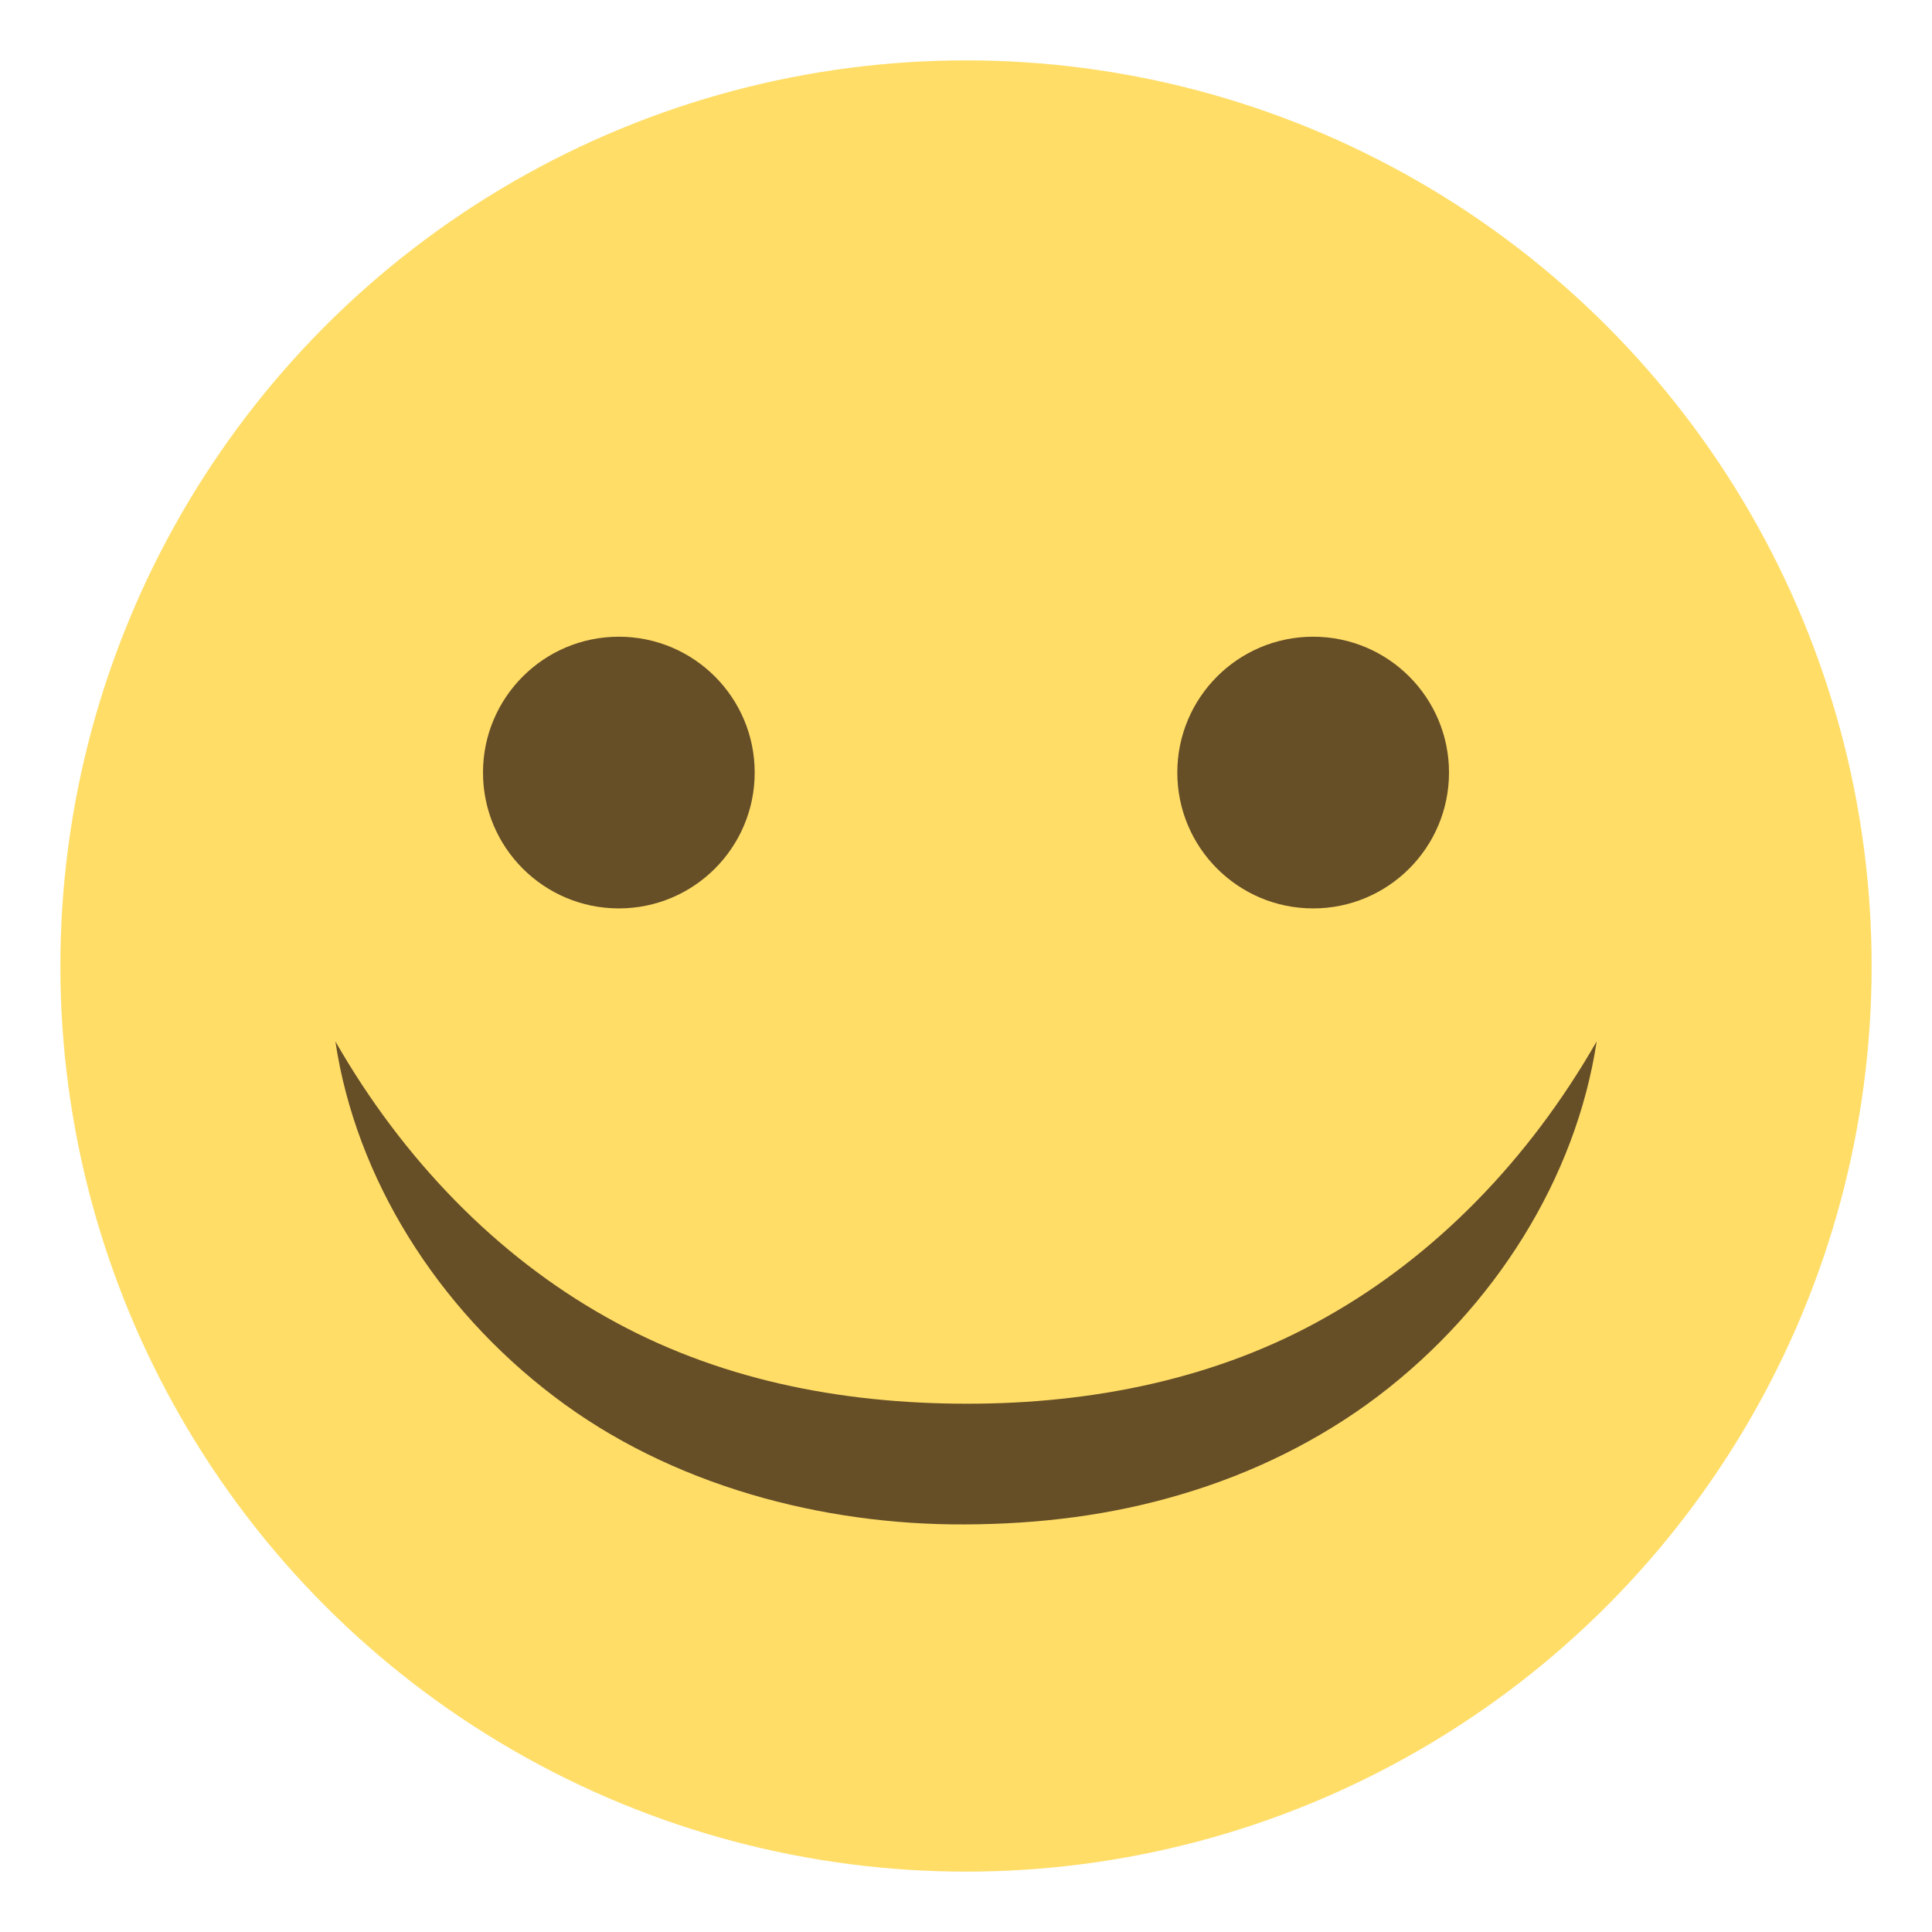
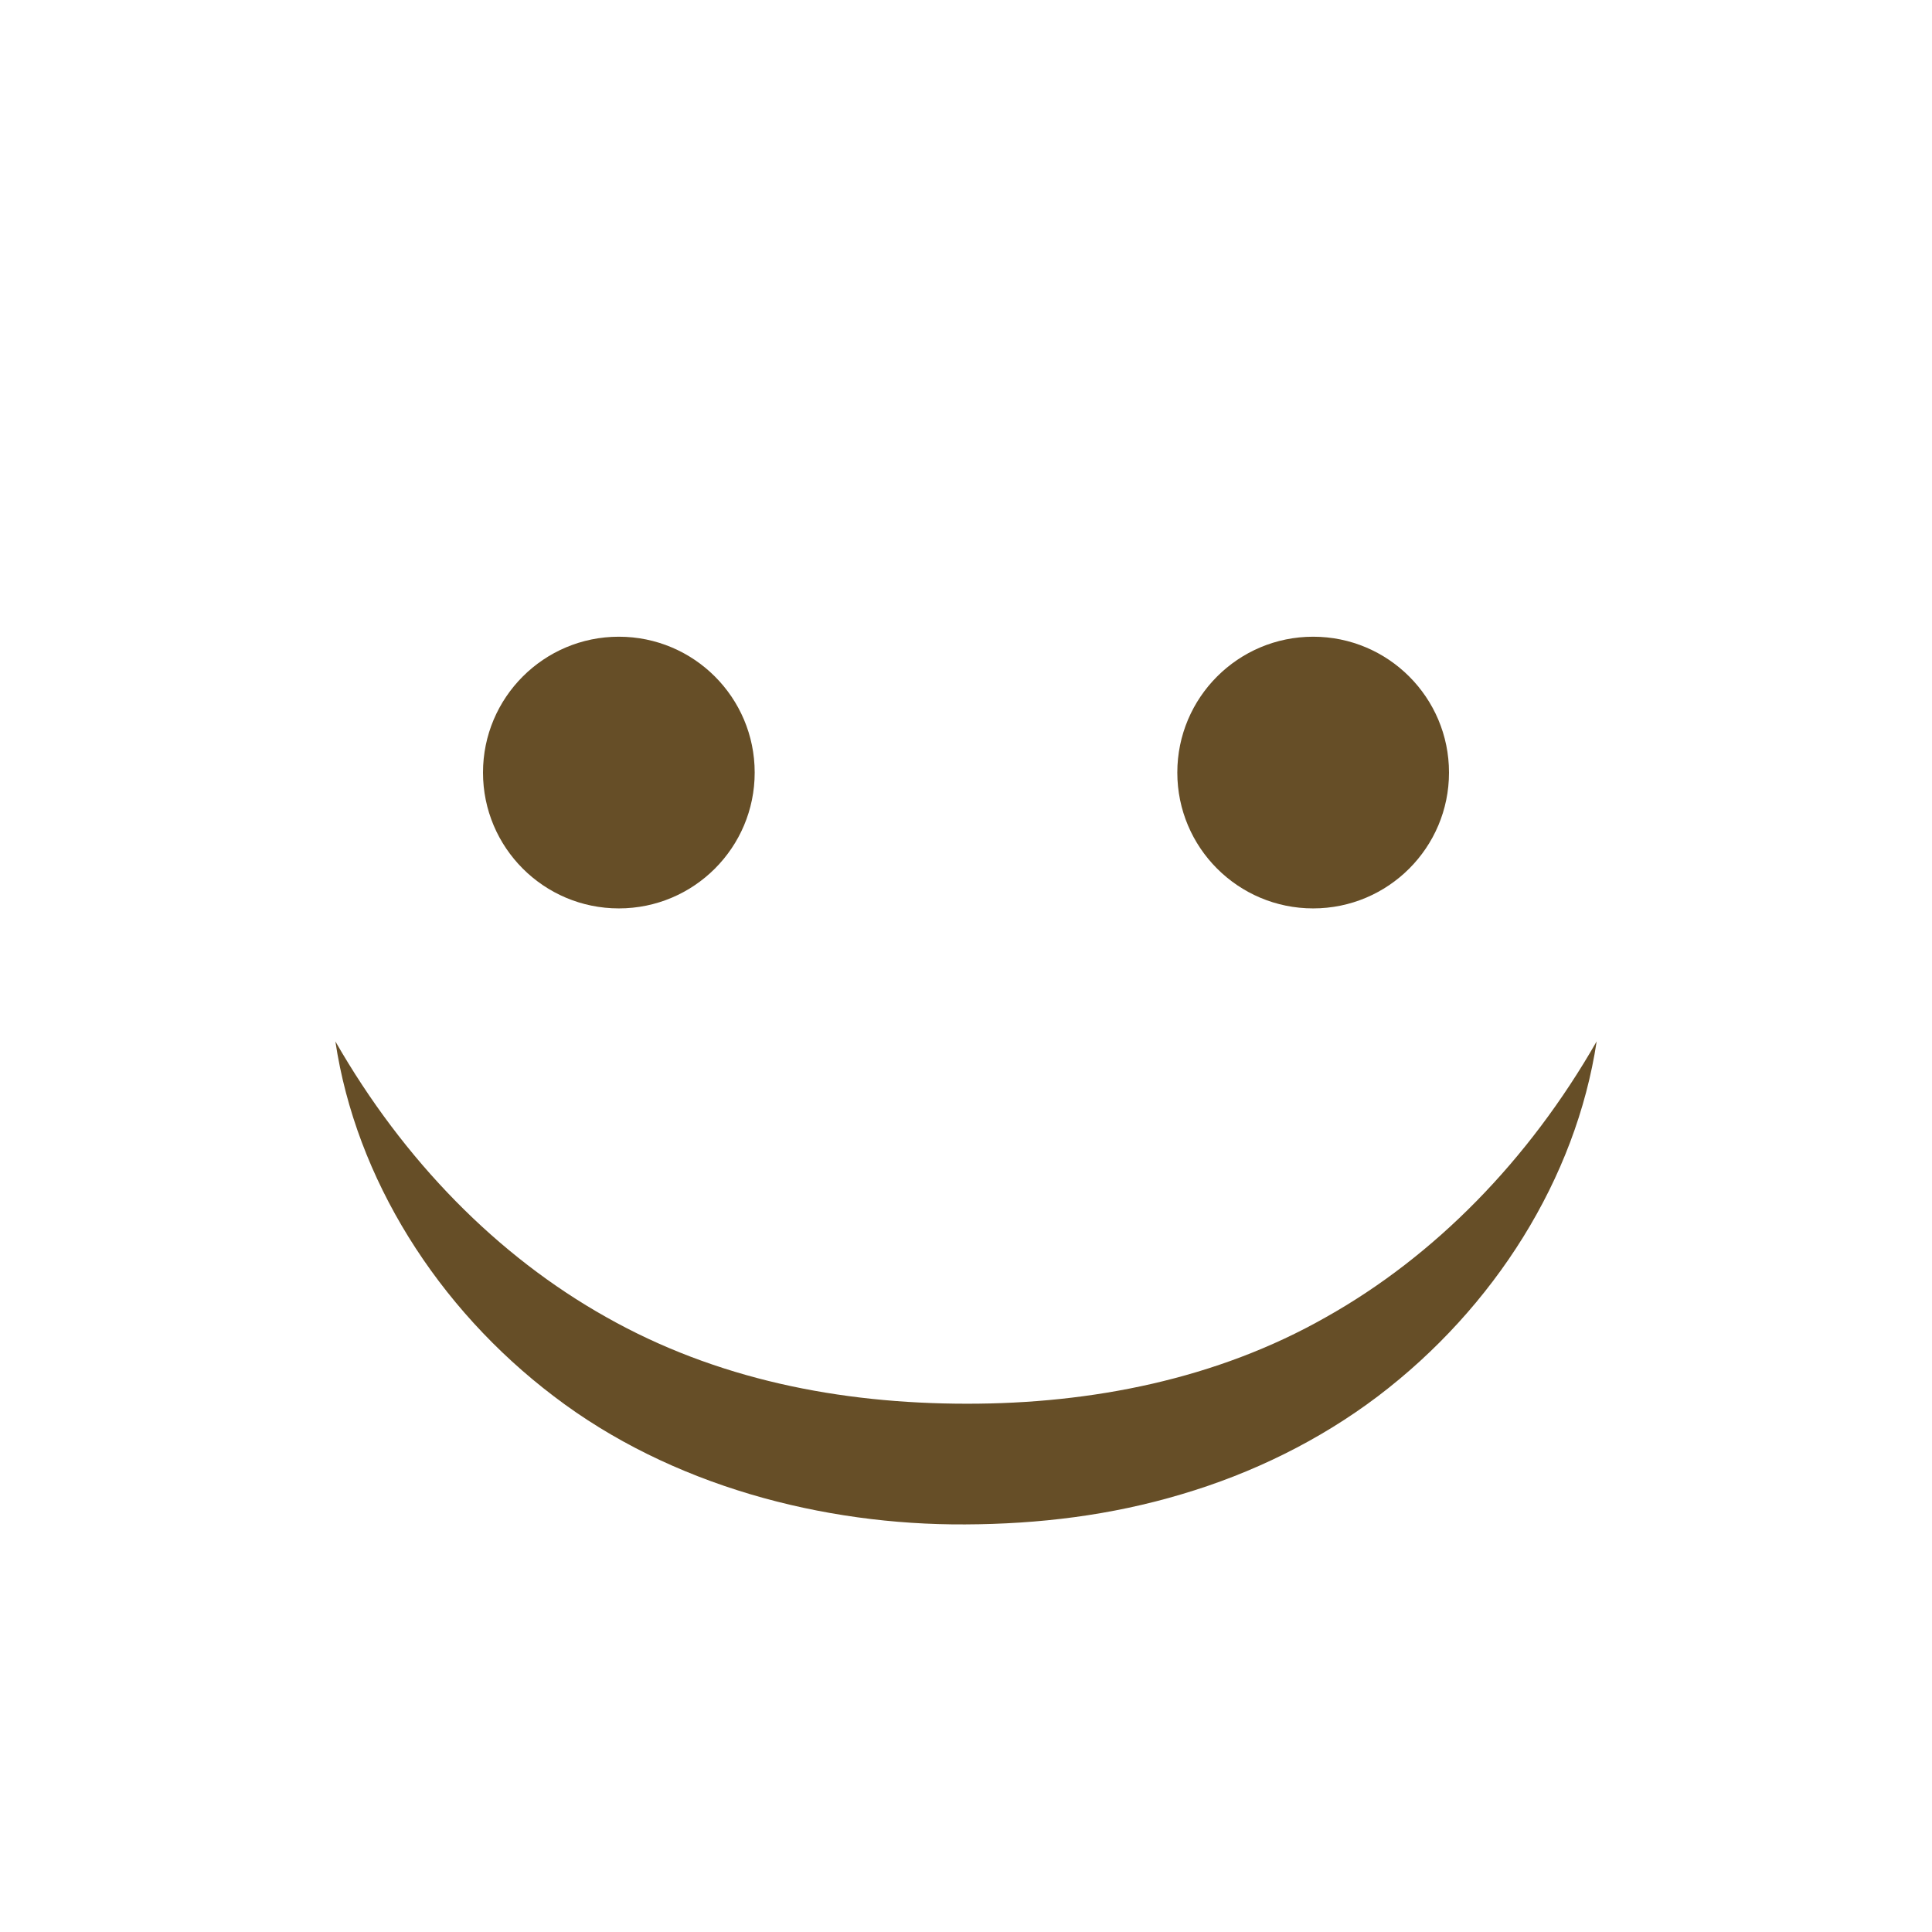
<svg xmlns="http://www.w3.org/2000/svg" viewBox="0 0 64 64" enable-background="new 0 0 64 64">
-   <circle fill="#ffdd67" cx="32" cy="32" r="30" />
  <g fill="#664e27">
    <circle cx="20.5" cy="25.592" r="4.5" />
    <circle cx="43.5" cy="25.592" r="4.5" />
    <path d="m52.891 34.5c-.686 4.537-3.387 8.824-7.248 11.754-1.934 1.463-4.166 2.555-6.498 3.244-2.344.701-4.73.99-7.172 1-4.705.027-9.746-1.283-13.621-4.24-3.863-2.928-6.564-7.221-7.242-11.76 2.256 3.938 5.359 7.107 8.975 9.135 3.627 2.049 7.705 2.865 11.941 2.867 4.131.004 8.287-.814 11.891-2.863 3.616-2.028 6.72-5.201 8.974-9.139" />
  </g>
</svg>